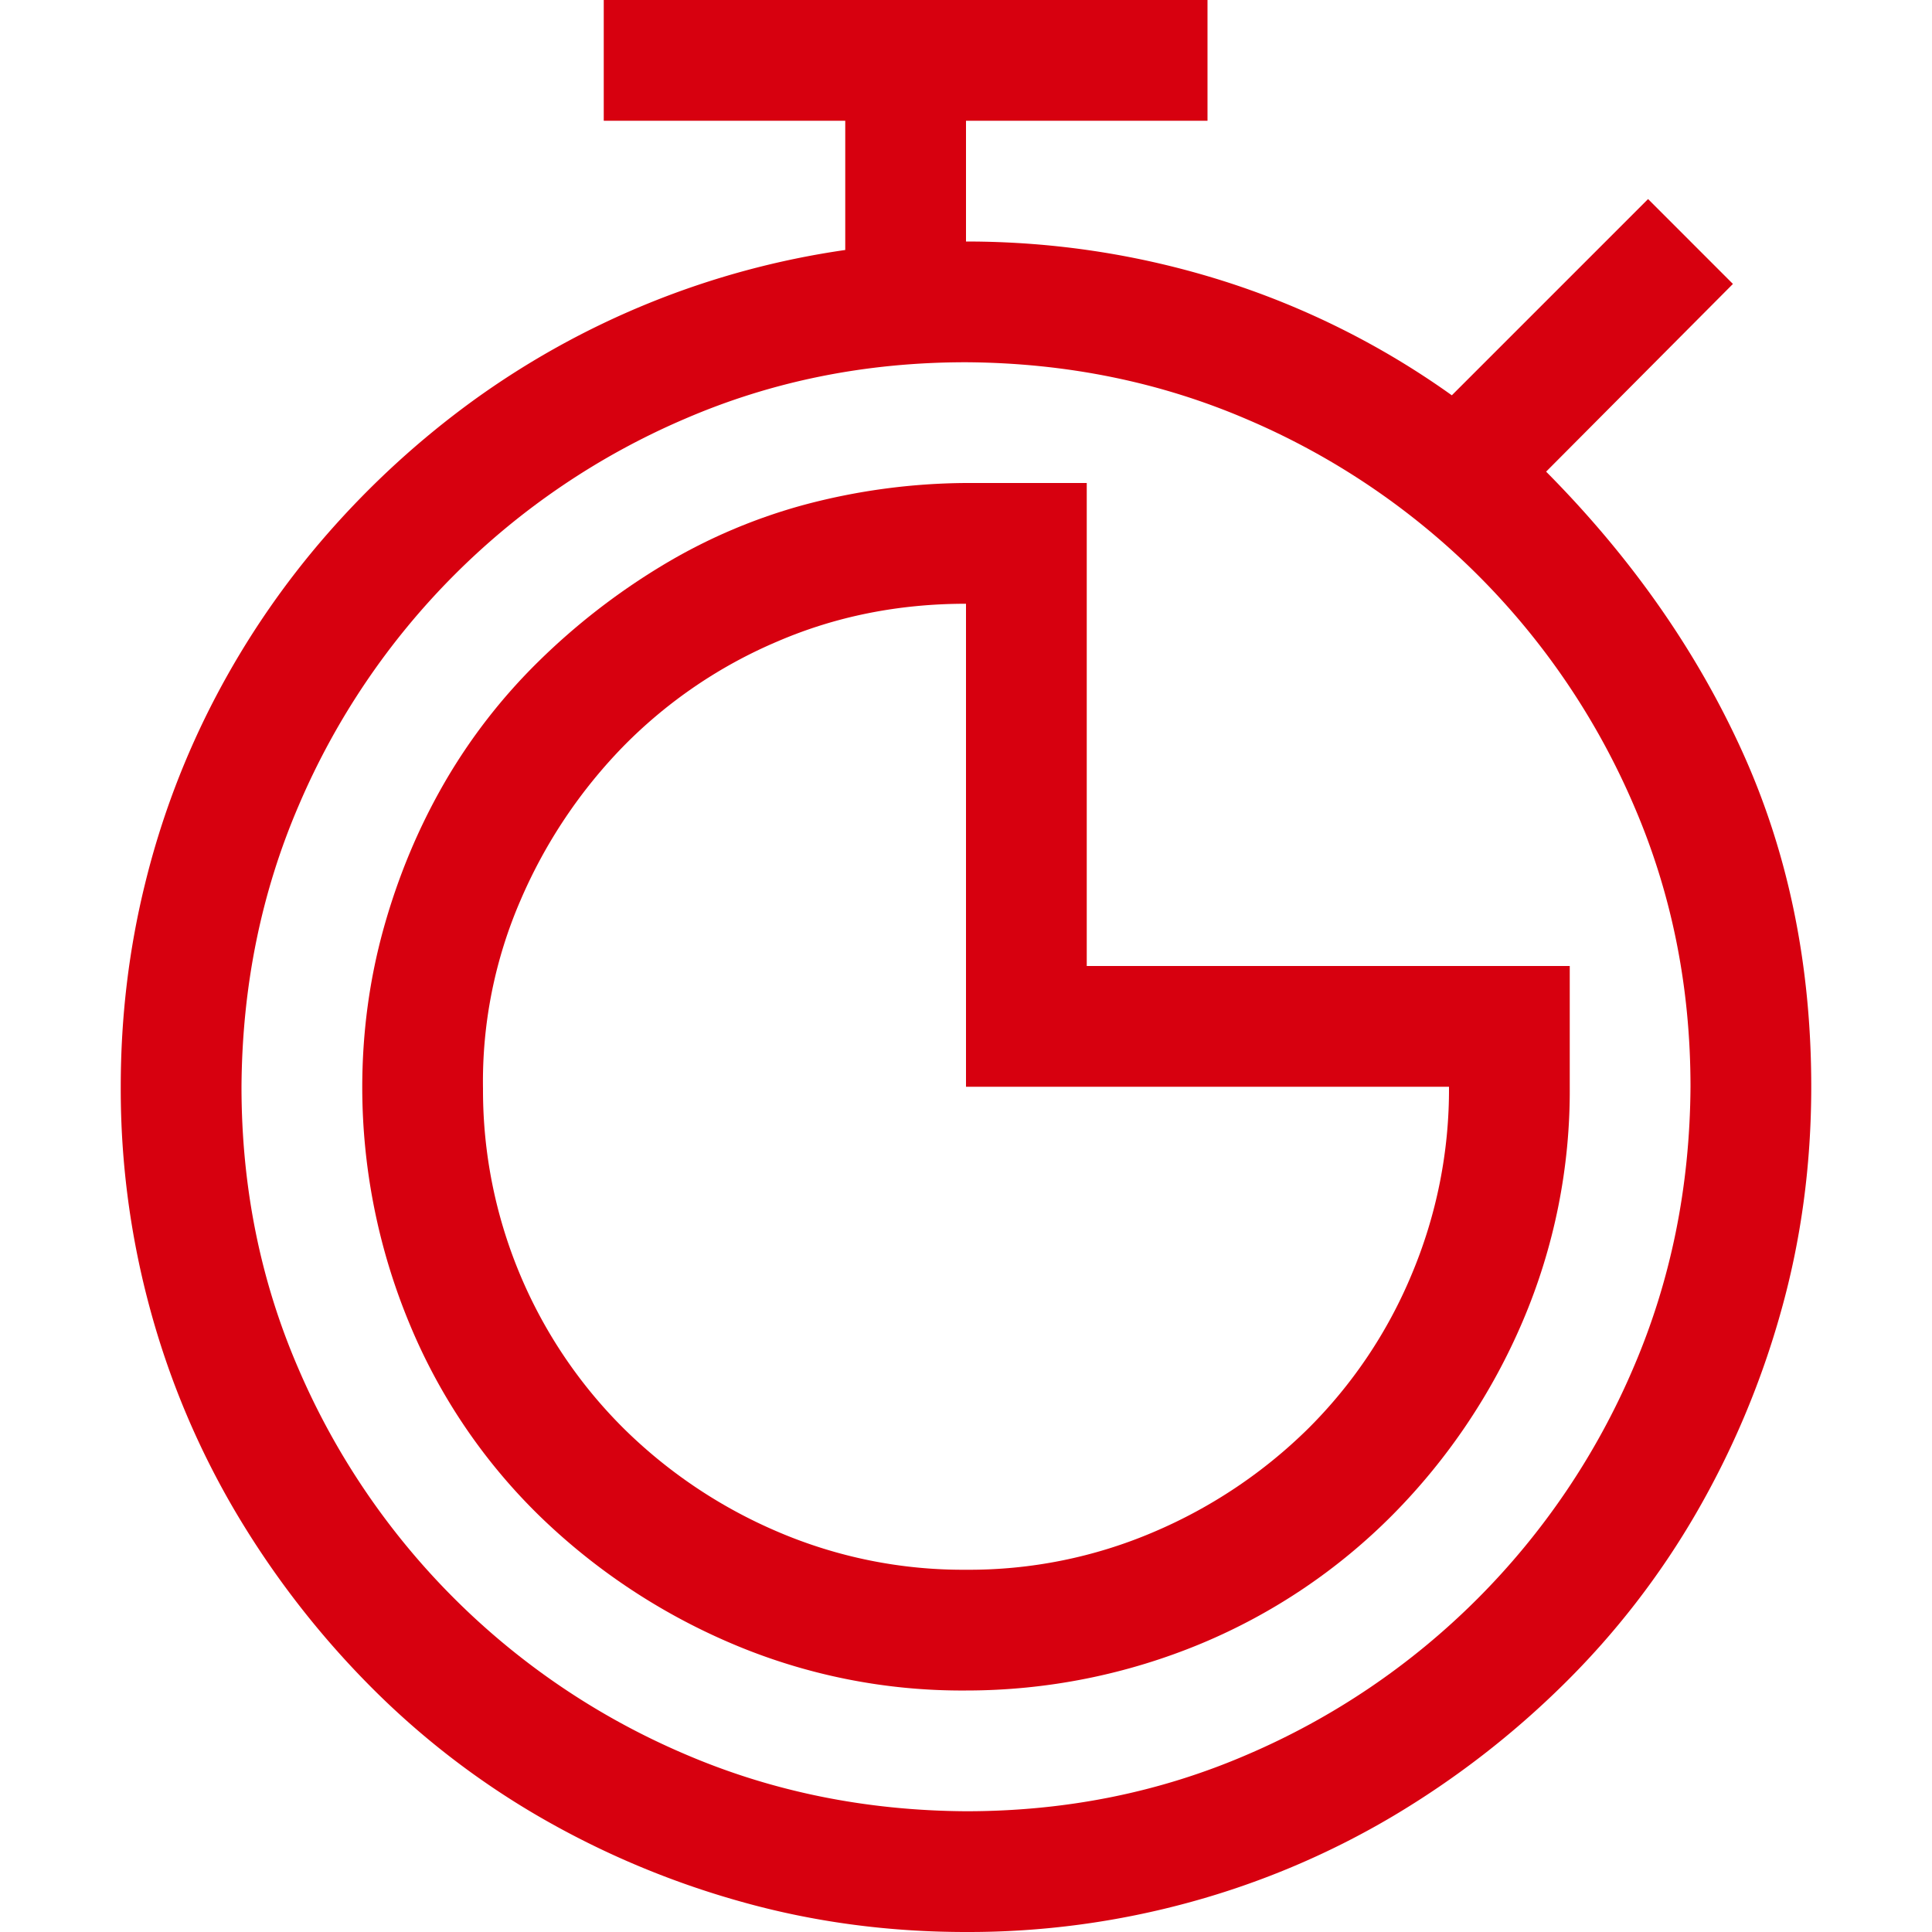
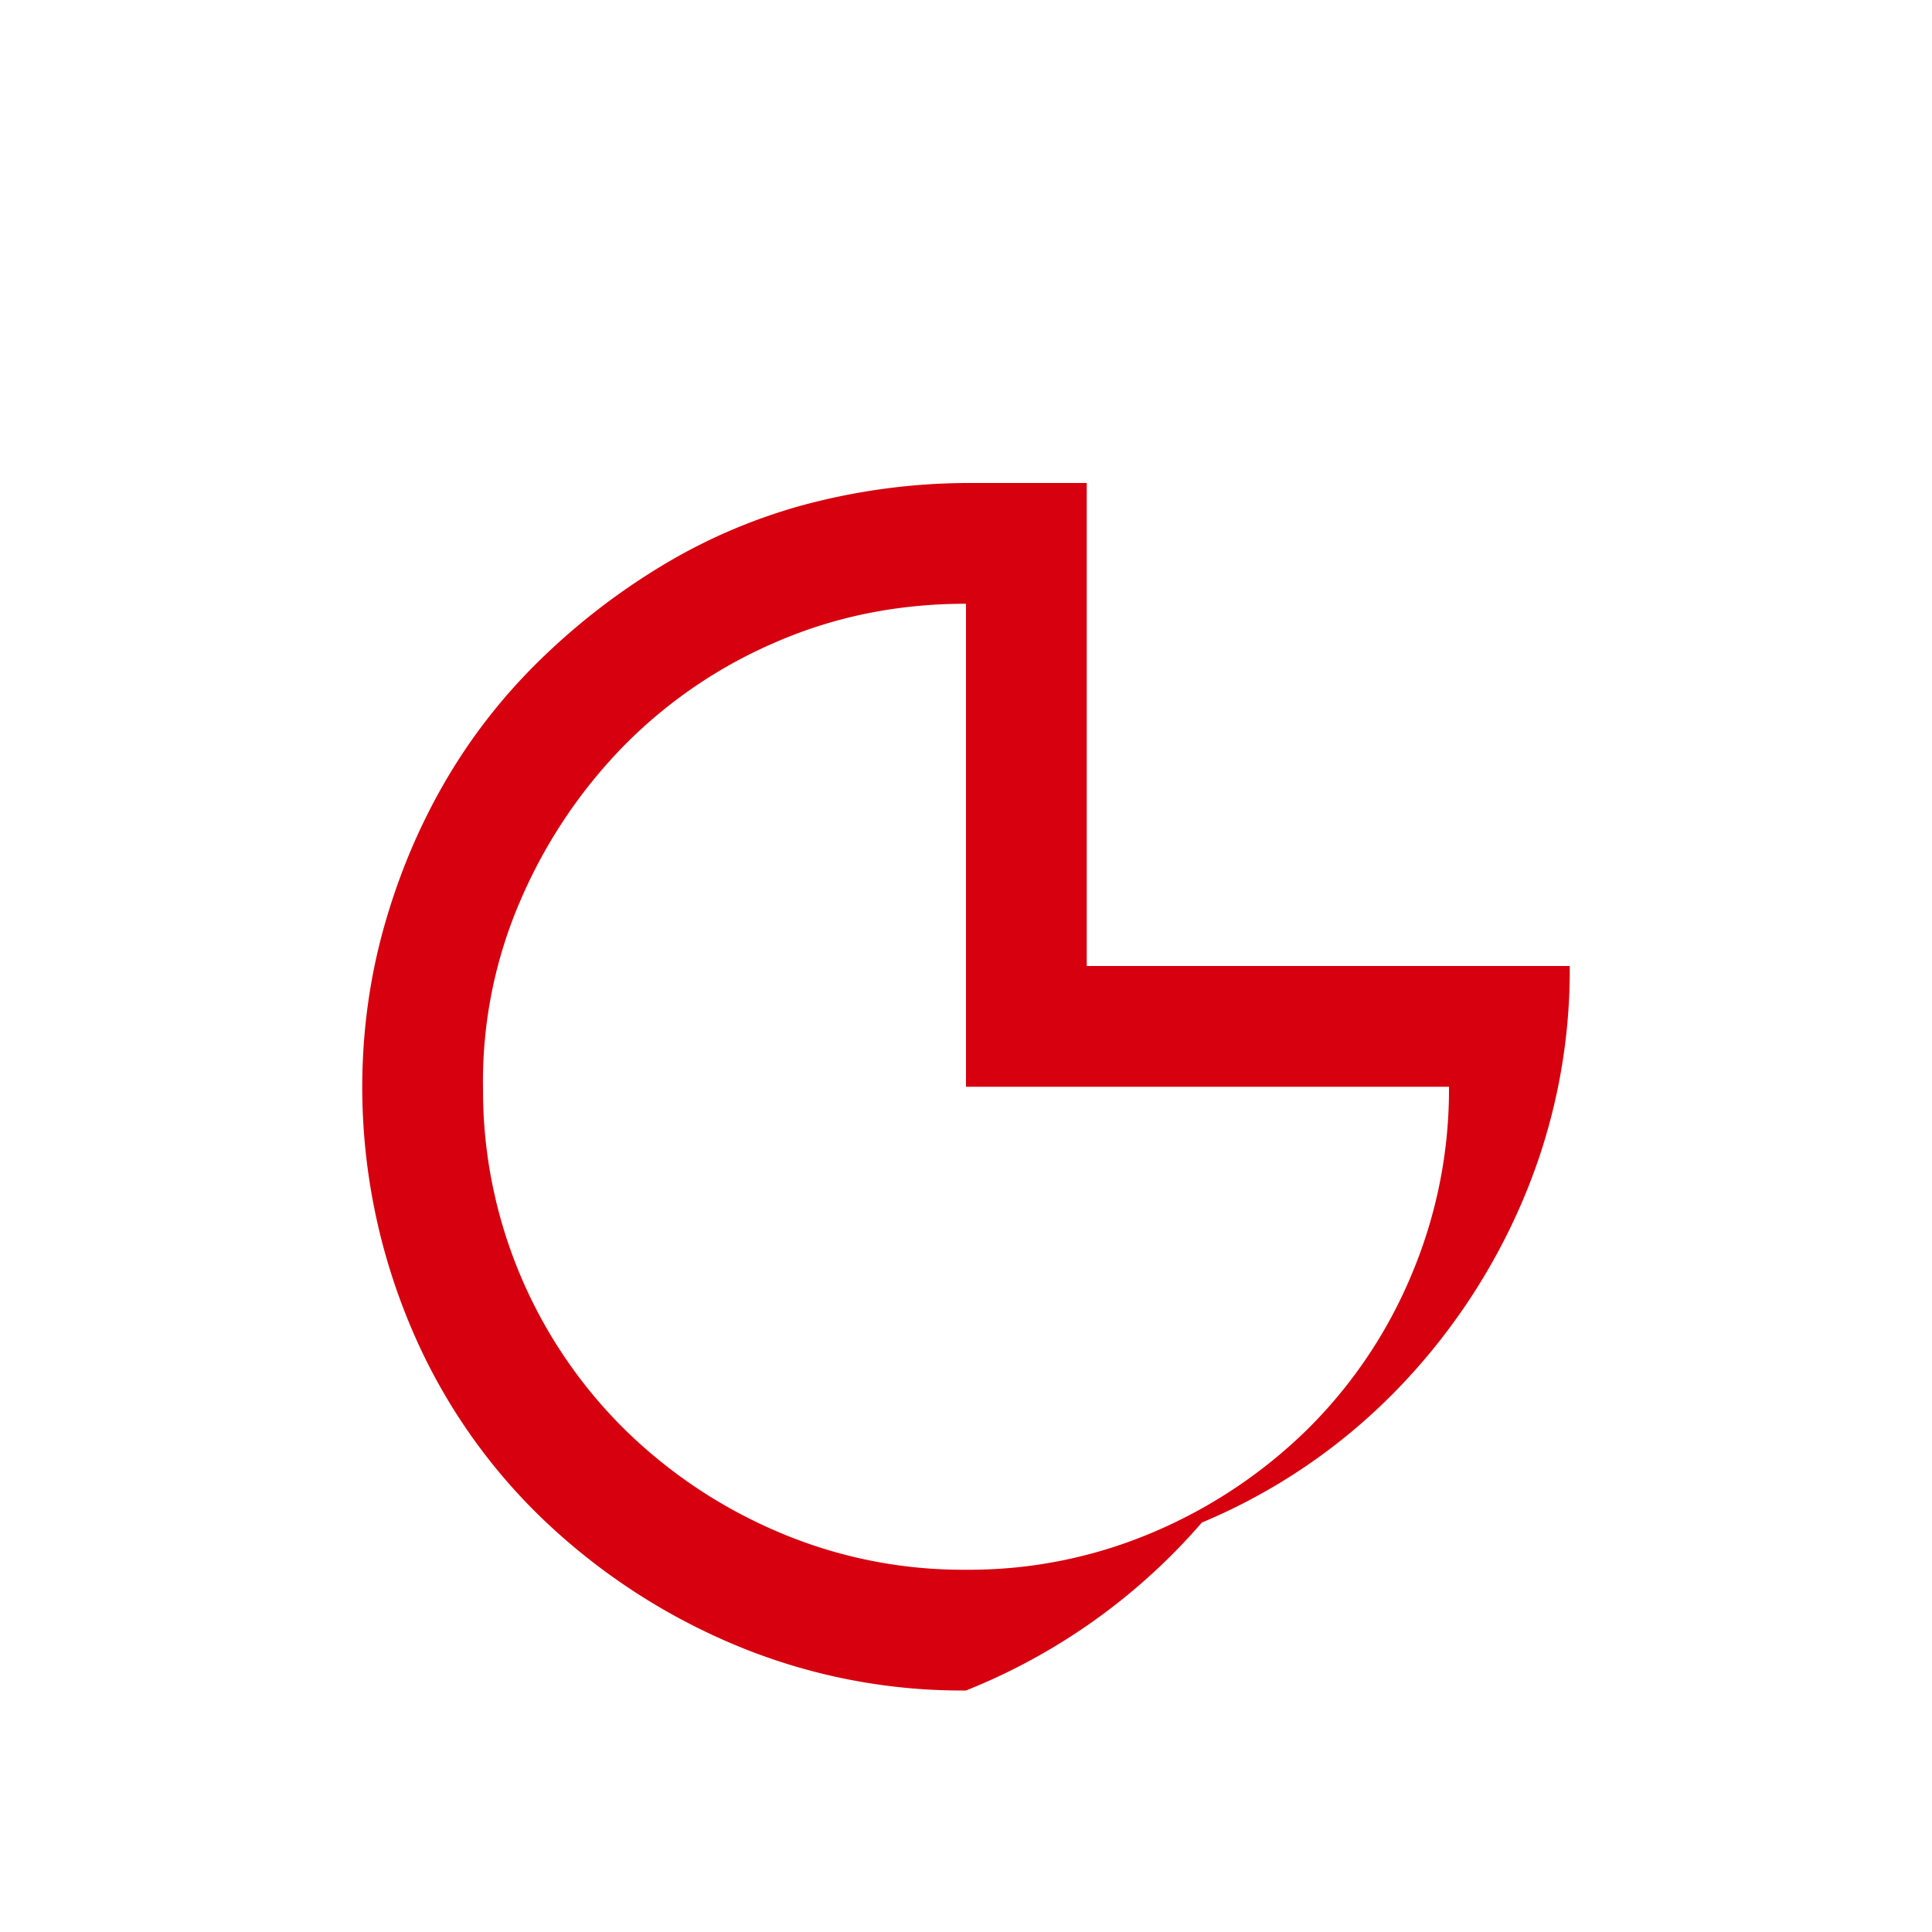
<svg xmlns="http://www.w3.org/2000/svg" width="28" height="28" fill="none">
-   <path d="M22.408 6.836c1.23 1.24 2.179 2.593 2.844 4.06.665 1.468.998 3.086.998 4.854 0 1.13-.146 2.215-.438 3.254a12.583 12.583 0 01-1.23 2.926 11.746 11.746 0 01-1.914 2.474 12.924 12.924 0 01-2.475 1.914 11.94 11.94 0 01-2.925 1.244A12.131 12.131 0 0114 28c-1.13 0-2.215-.146-3.254-.438a12.583 12.583 0 01-2.926-1.23 11.744 11.744 0 01-2.474-1.914 12.923 12.923 0 01-1.914-2.475 11.936 11.936 0 01-1.244-2.925 12.132 12.132 0 01-.438-3.268c0-1.012.118-1.996.355-2.953a11.94 11.94 0 011.026-2.707c.446-.848.984-1.632 1.613-2.352.63-.72 1.33-1.362 2.106-1.927a12.147 12.147 0 015.4-2.188V1.75h-3.5V0h8.75v1.75H14V3.5c1.267 0 2.497.187 3.691.56a11.87 11.87 0 013.35 1.669l2.844-2.844 1.23 1.23-2.707 2.72zM14 26.25c1.45 0 2.807-.273 4.074-.82a10.627 10.627 0 005.592-5.592c.547-1.267.825-2.63.834-4.088 0-1.45-.273-2.807-.82-4.074a10.626 10.626 0 00-5.592-5.592c-1.267-.547-2.63-.825-4.088-.834-1.45 0-2.807.273-4.074.82a10.626 10.626 0 00-5.592 5.592c-.547 1.267-.825 2.63-.834 4.088 0 1.45.273 2.807.82 4.074a10.628 10.628 0 005.592 5.592c1.267.547 2.63.825 4.088.834z" fill="#D7000F" />
-   <path d="M22.75 14v1.75a8.508 8.508 0 01-.684 3.404 8.99 8.99 0 01-1.873 2.79 8.53 8.53 0 01-2.775 1.872A8.866 8.866 0 0114 24.5a8.508 8.508 0 01-3.404-.684 9.11 9.11 0 01-2.79-1.859 8.339 8.339 0 01-1.872-2.775 8.935 8.935 0 01-.684-3.418c0-.802.105-1.577.314-2.324.21-.748.502-1.445.875-2.092a8.243 8.243 0 011.368-1.764 9.679 9.679 0 011.777-1.38 8.078 8.078 0 012.078-.89A9.28 9.28 0 0114 7h1.75v7h7zM14 22.75a6.8 6.8 0 002.72-.547 7.187 7.187 0 002.23-1.49 6.87 6.87 0 001.503-2.229A6.91 6.91 0 0021 15.75h-7v-7c-.975 0-1.887.182-2.734.547A6.91 6.91 0 009.05 10.8a7.34 7.34 0 00-1.504 2.242A6.605 6.605 0 007 15.777a6.908 6.908 0 002.05 4.936 7.187 7.187 0 002.23 1.49 6.812 6.812 0 002.72.547z" fill="#D7000F" />
+   <path d="M22.75 14a8.508 8.508 0 01-.684 3.404 8.99 8.99 0 01-1.873 2.79 8.53 8.53 0 01-2.775 1.872A8.866 8.866 0 0114 24.5a8.508 8.508 0 01-3.404-.684 9.11 9.11 0 01-2.79-1.859 8.339 8.339 0 01-1.872-2.775 8.935 8.935 0 01-.684-3.418c0-.802.105-1.577.314-2.324.21-.748.502-1.445.875-2.092a8.243 8.243 0 011.368-1.764 9.679 9.679 0 011.777-1.38 8.078 8.078 0 012.078-.89A9.28 9.28 0 0114 7h1.75v7h7zM14 22.75a6.8 6.8 0 002.72-.547 7.187 7.187 0 002.23-1.49 6.87 6.87 0 001.503-2.229A6.91 6.91 0 0021 15.75h-7v-7c-.975 0-1.887.182-2.734.547A6.91 6.91 0 009.05 10.8a7.34 7.34 0 00-1.504 2.242A6.605 6.605 0 007 15.777a6.908 6.908 0 002.05 4.936 7.187 7.187 0 002.23 1.49 6.812 6.812 0 002.72.547z" fill="#D7000F" />
</svg>